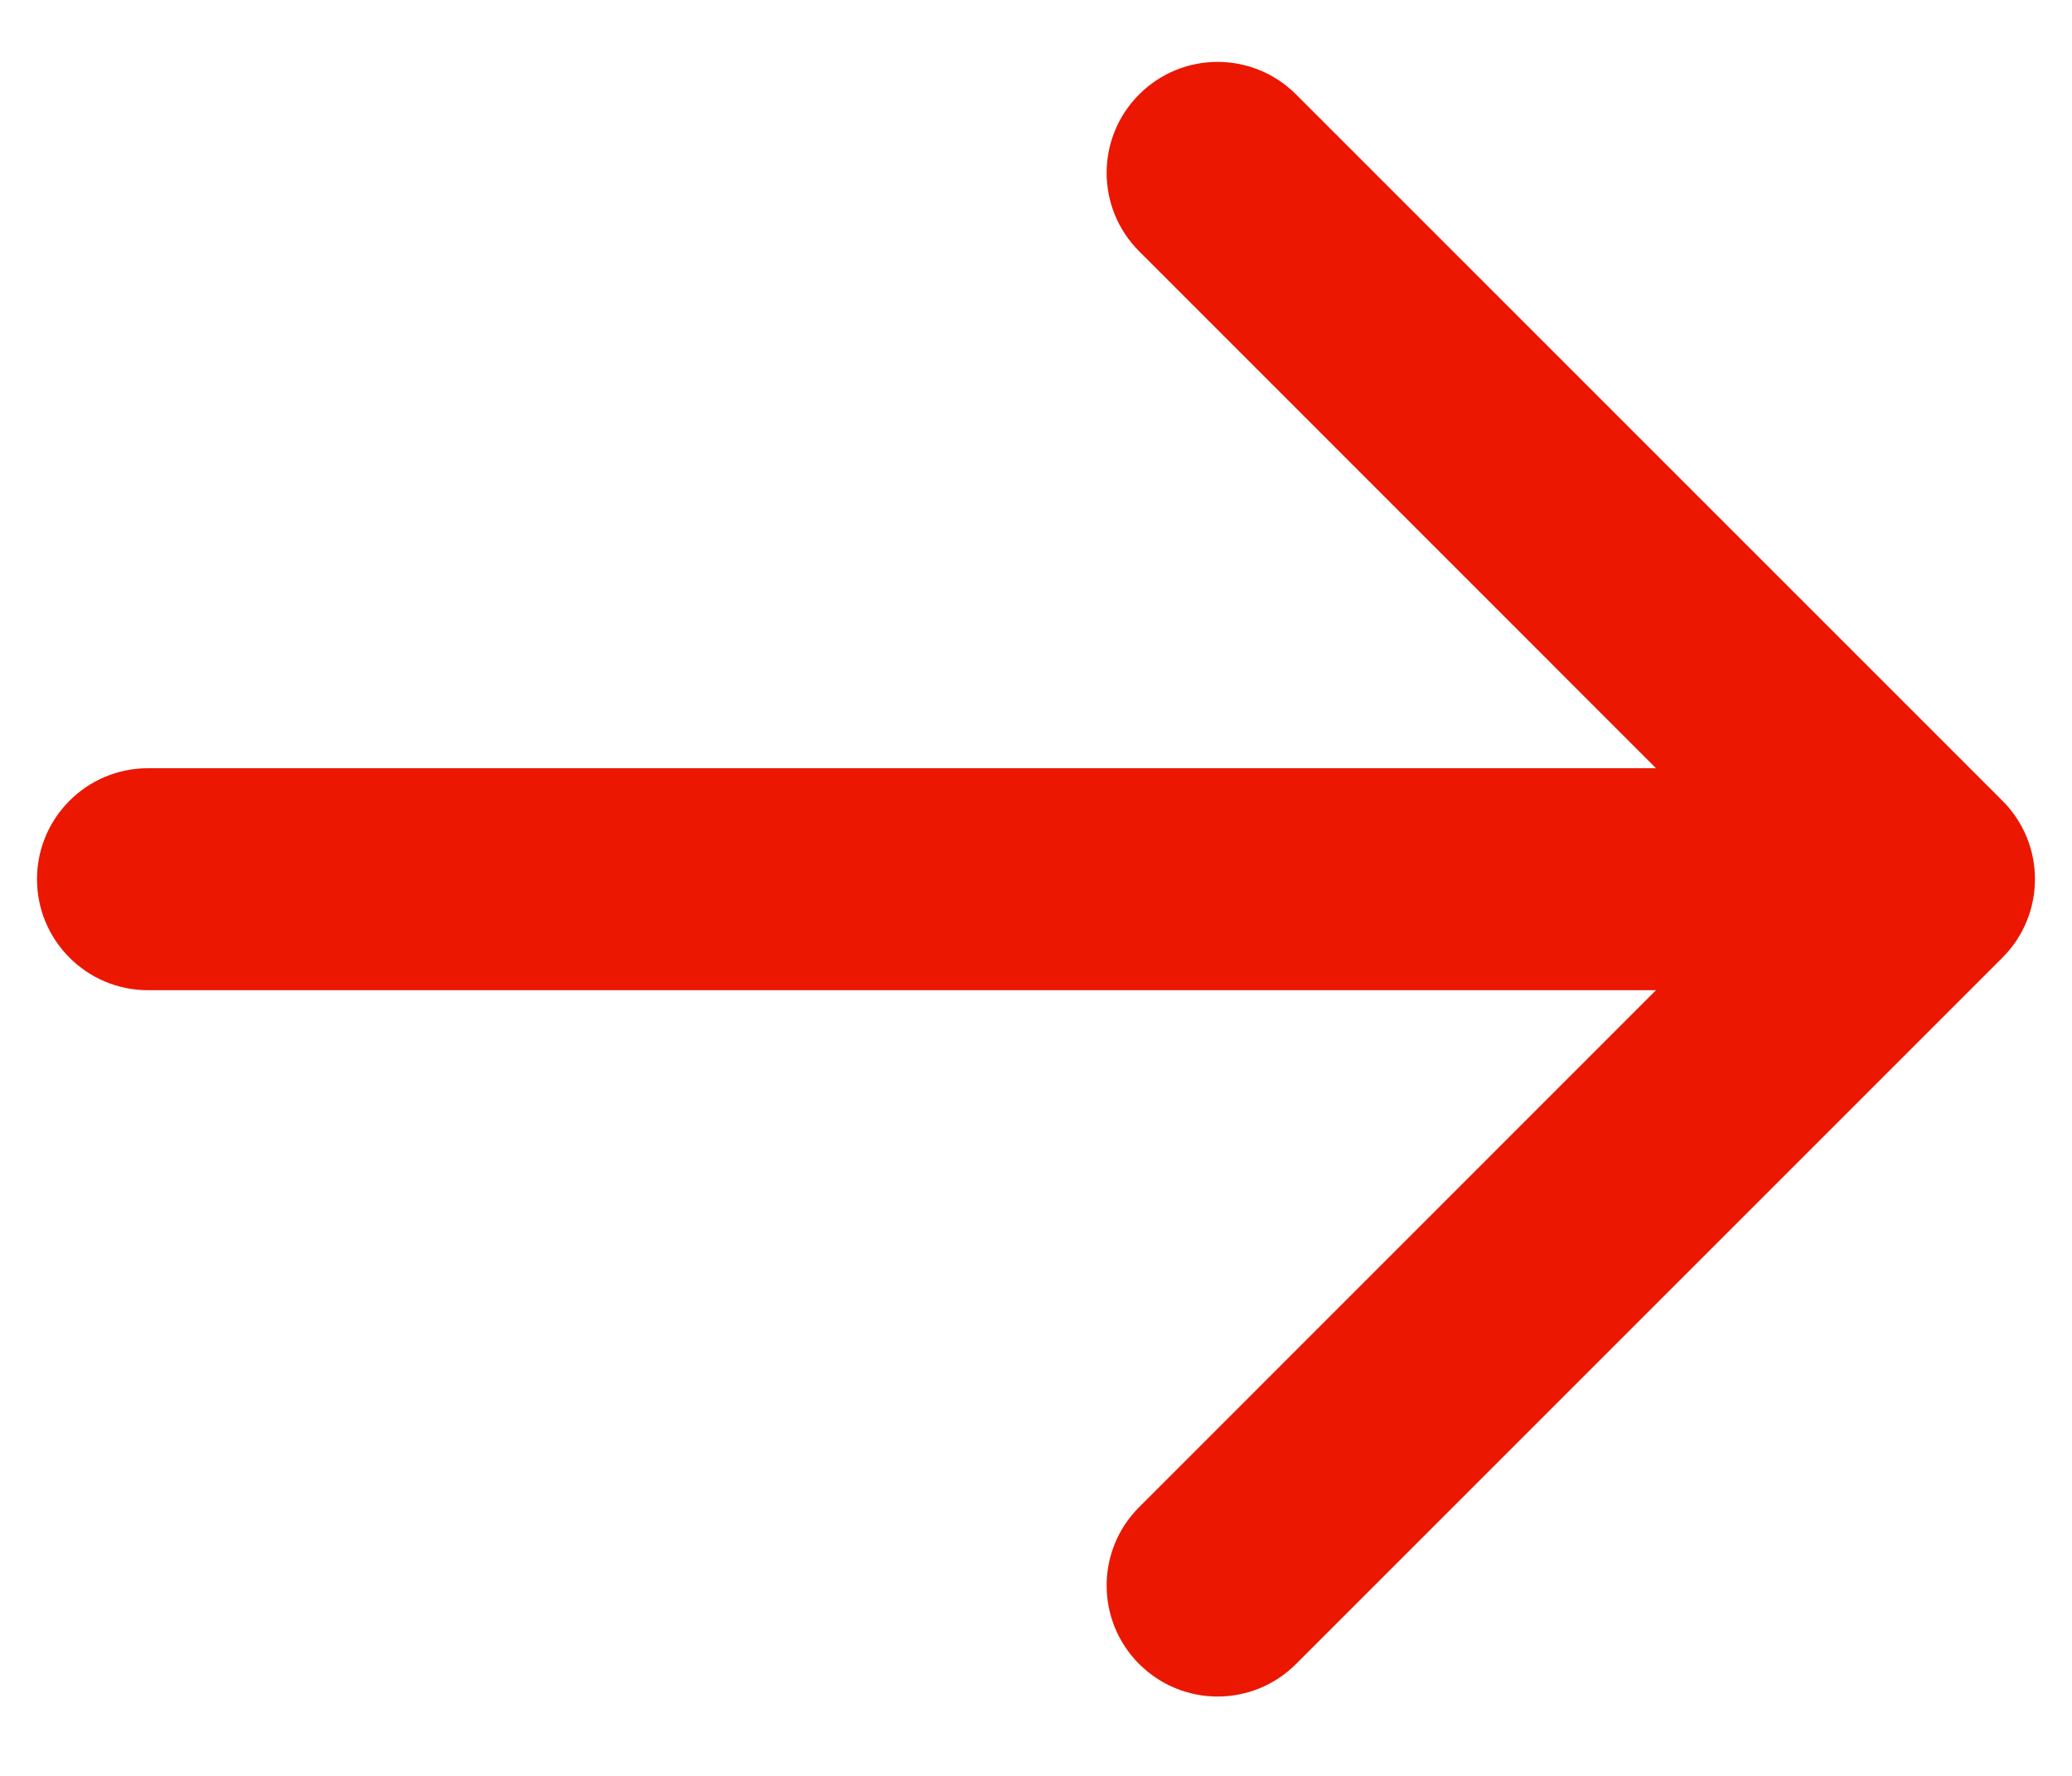
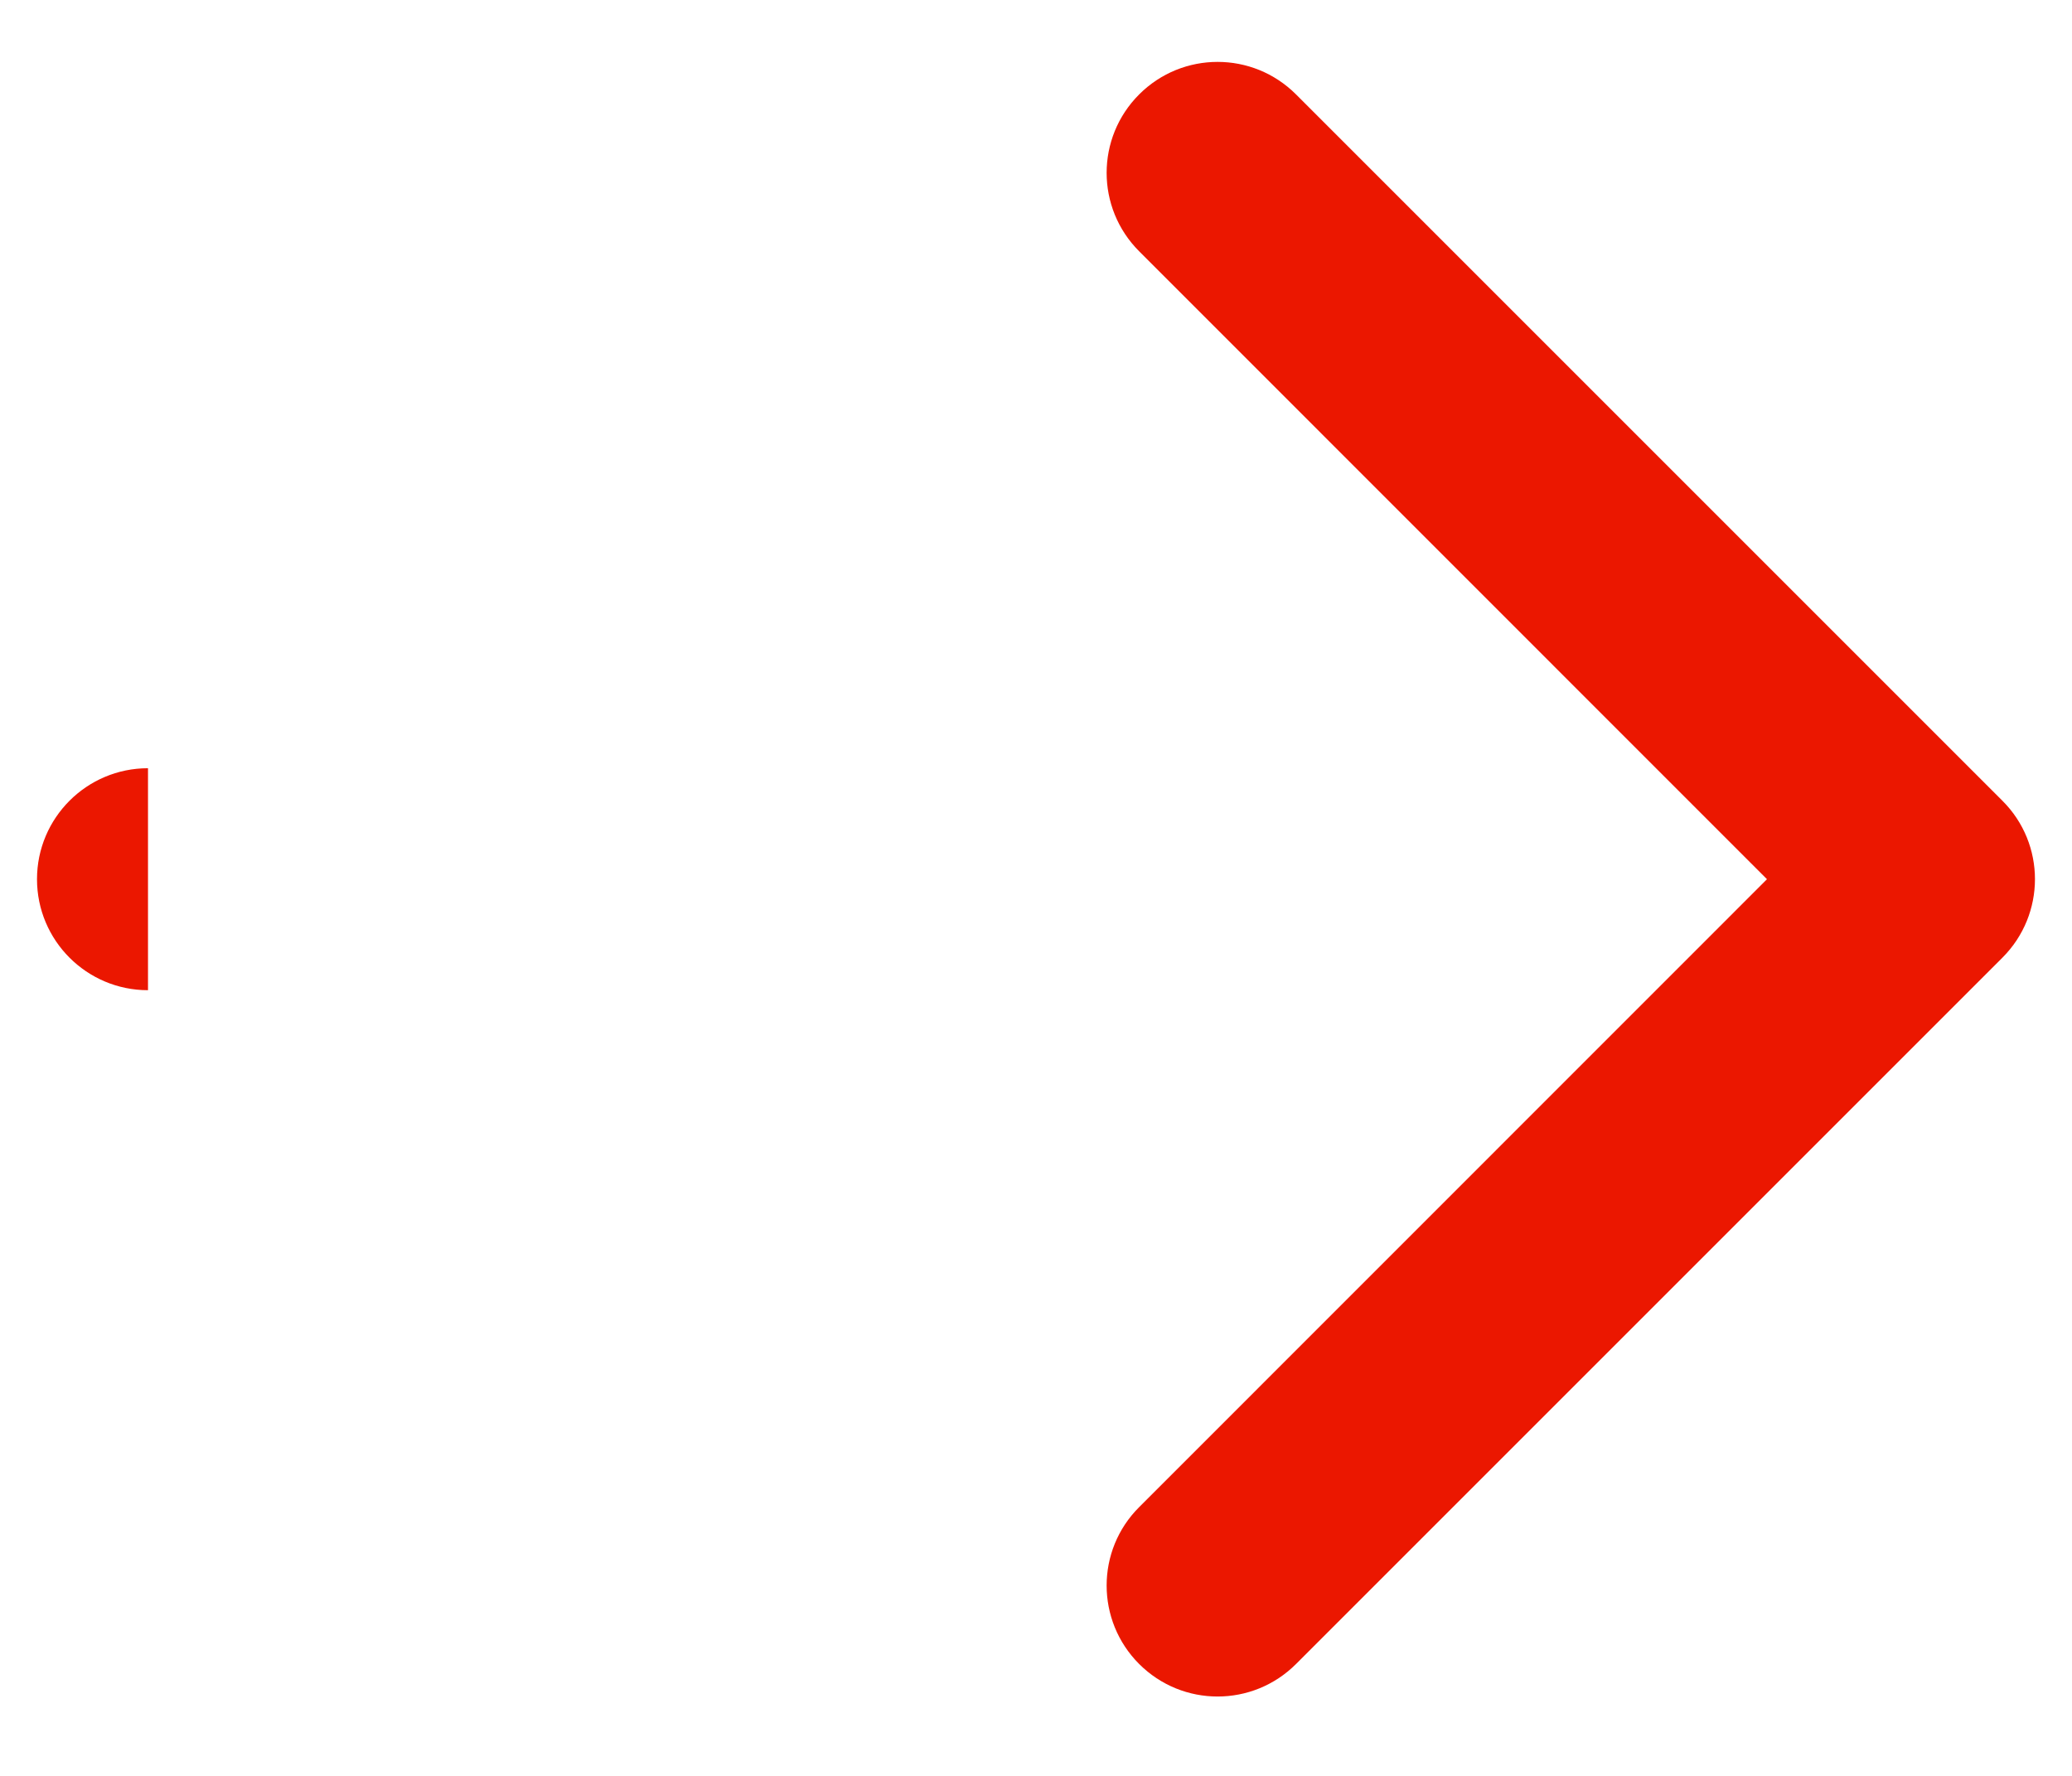
<svg xmlns="http://www.w3.org/2000/svg" width="14" height="12" viewBox="0 0 14 12" fill="none">
-   <path d="M1 5.191C0.586 5.191 0.25 5.527 0.25 5.941C0.25 6.355 0.586 6.691 1 6.691V5.191ZM13.53 6.471C13.823 6.178 13.823 5.703 13.53 5.411L8.757 0.638C8.464 0.345 7.99 0.345 7.697 0.638C7.404 0.931 7.404 1.405 7.697 1.698L11.939 5.941L7.697 10.184C7.404 10.476 7.404 10.951 7.697 11.244C7.99 11.537 8.464 11.537 8.757 11.244L13.53 6.471ZM1 6.691H13V5.191H1V6.691Z" fill="#EB1700" />
+   <path d="M1 5.191C0.586 5.191 0.25 5.527 0.25 5.941C0.25 6.355 0.586 6.691 1 6.691V5.191ZM13.53 6.471C13.823 6.178 13.823 5.703 13.53 5.411L8.757 0.638C8.464 0.345 7.99 0.345 7.697 0.638C7.404 0.931 7.404 1.405 7.697 1.698L11.939 5.941L7.697 10.184C7.404 10.476 7.404 10.951 7.697 11.244C7.99 11.537 8.464 11.537 8.757 11.244L13.53 6.471ZM1 6.691V5.191H1V6.691Z" fill="#EB1700" />
</svg>